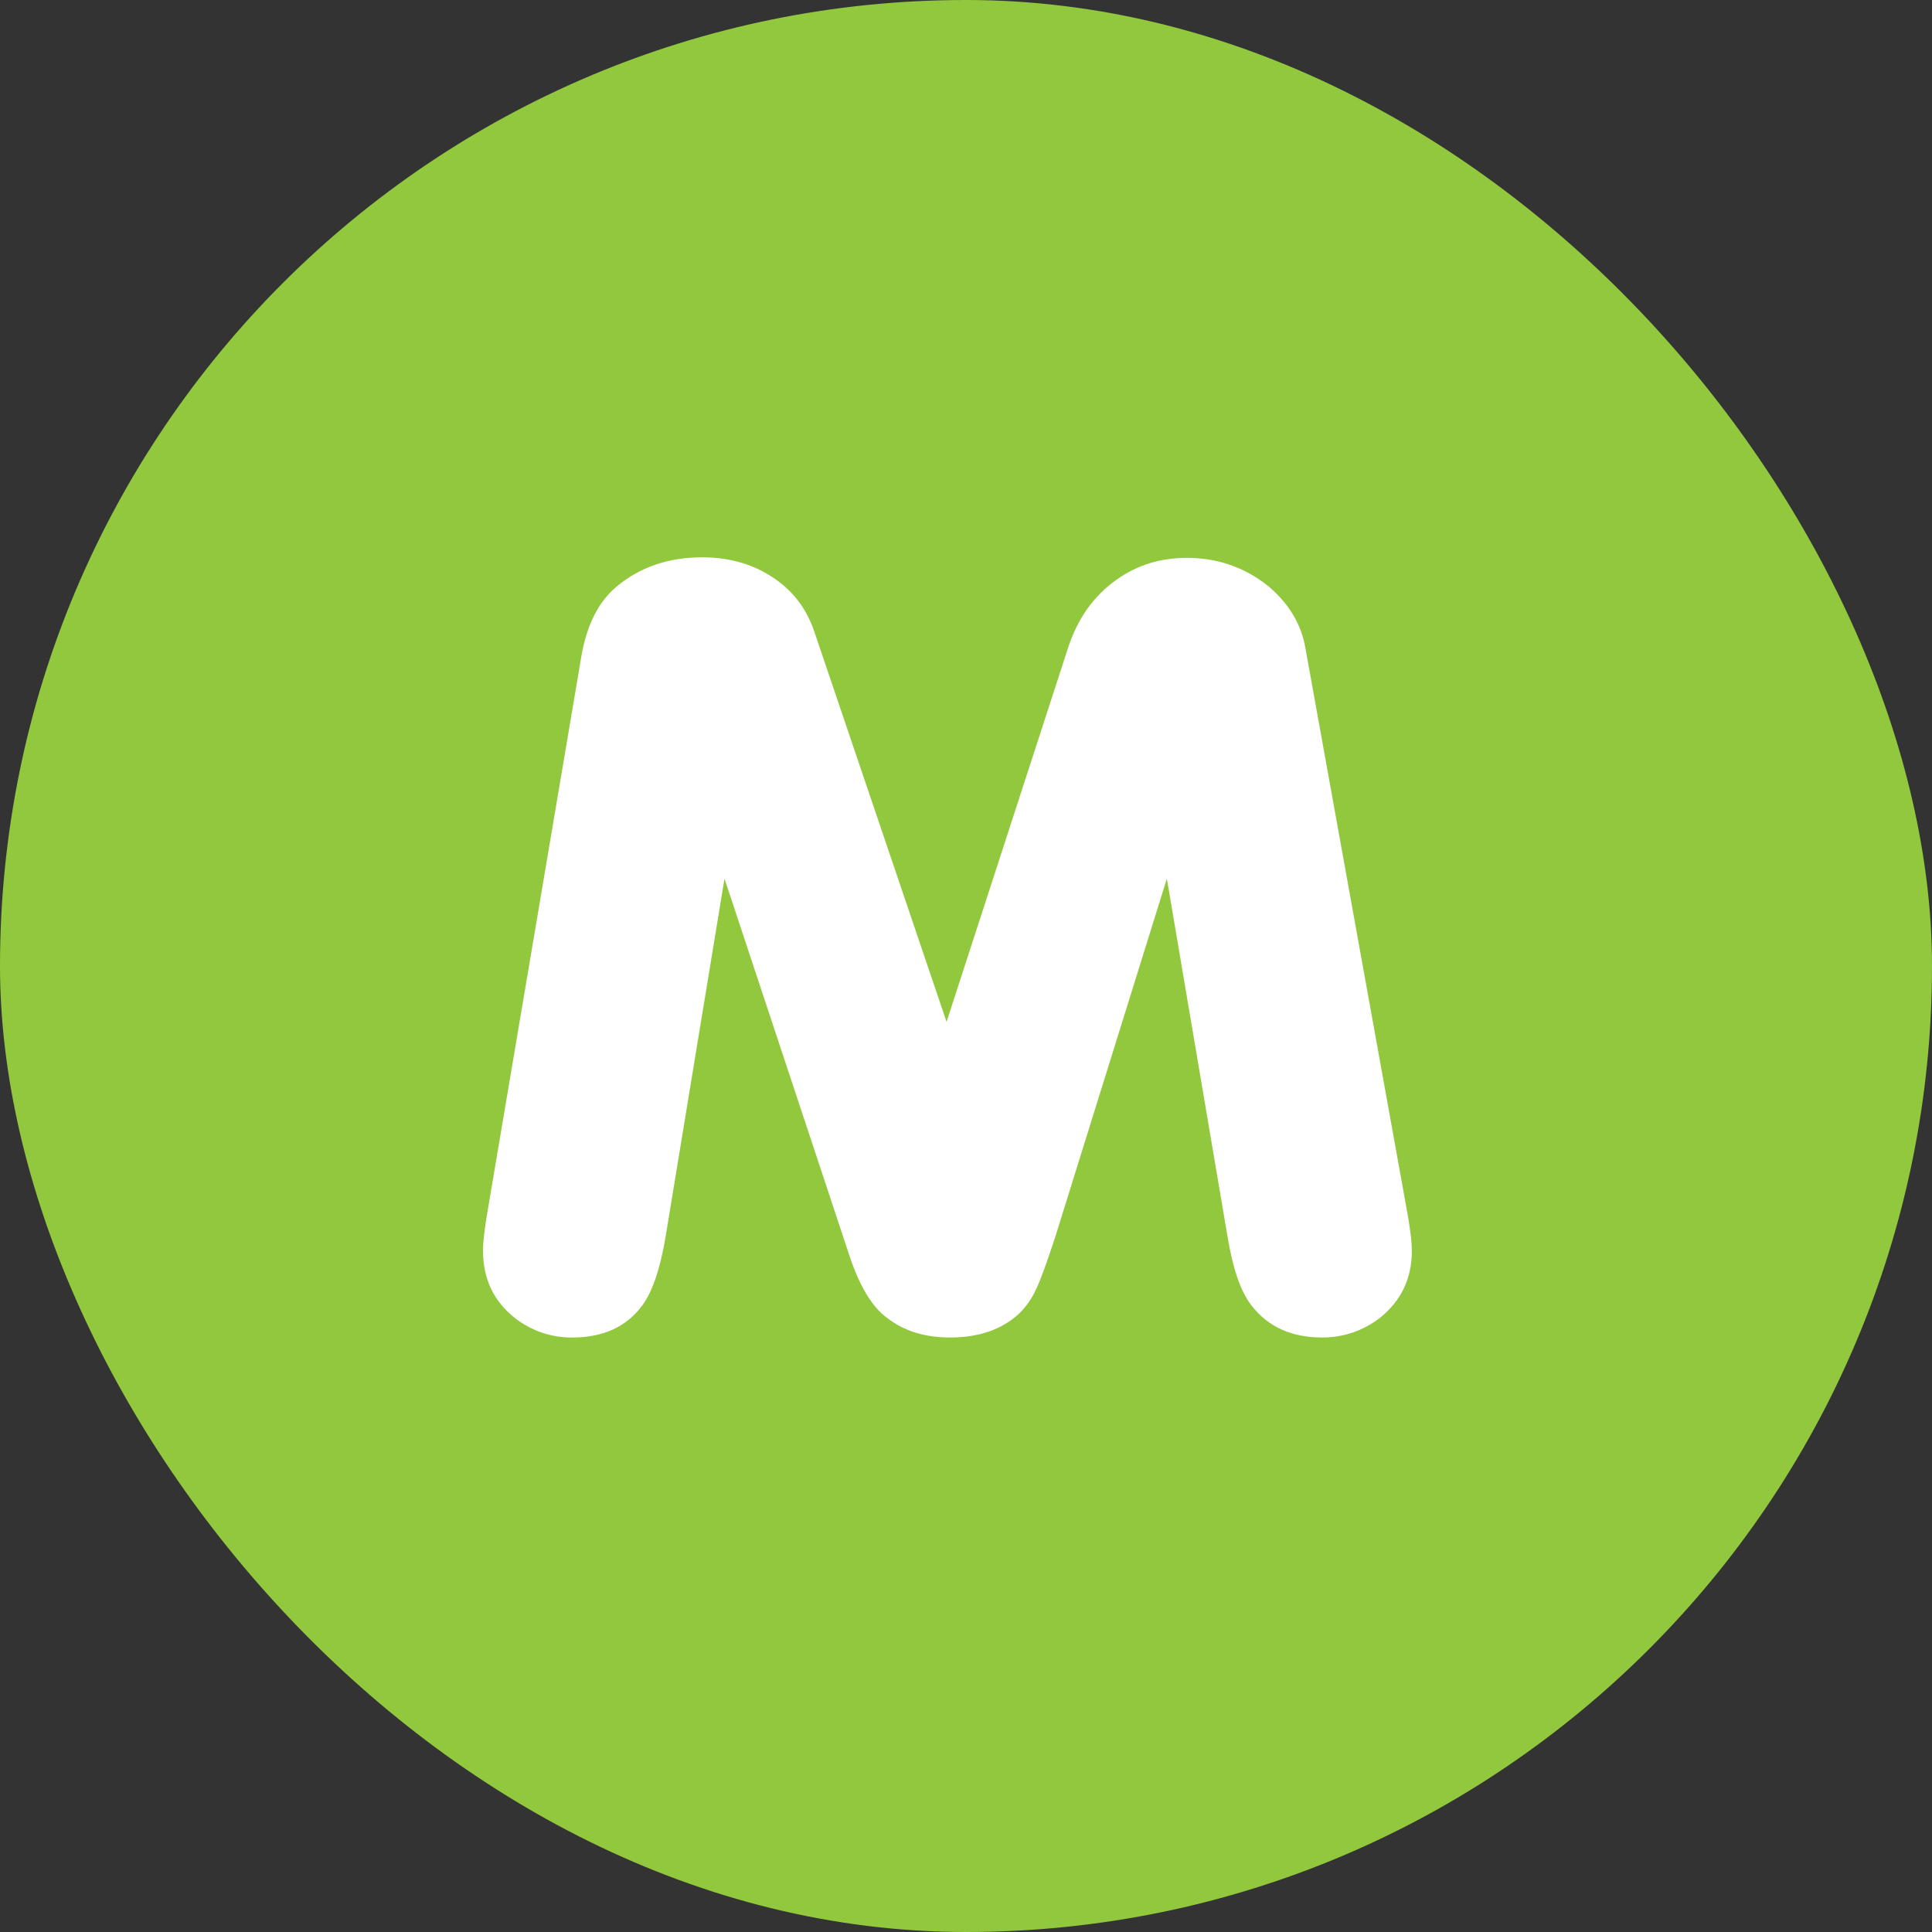
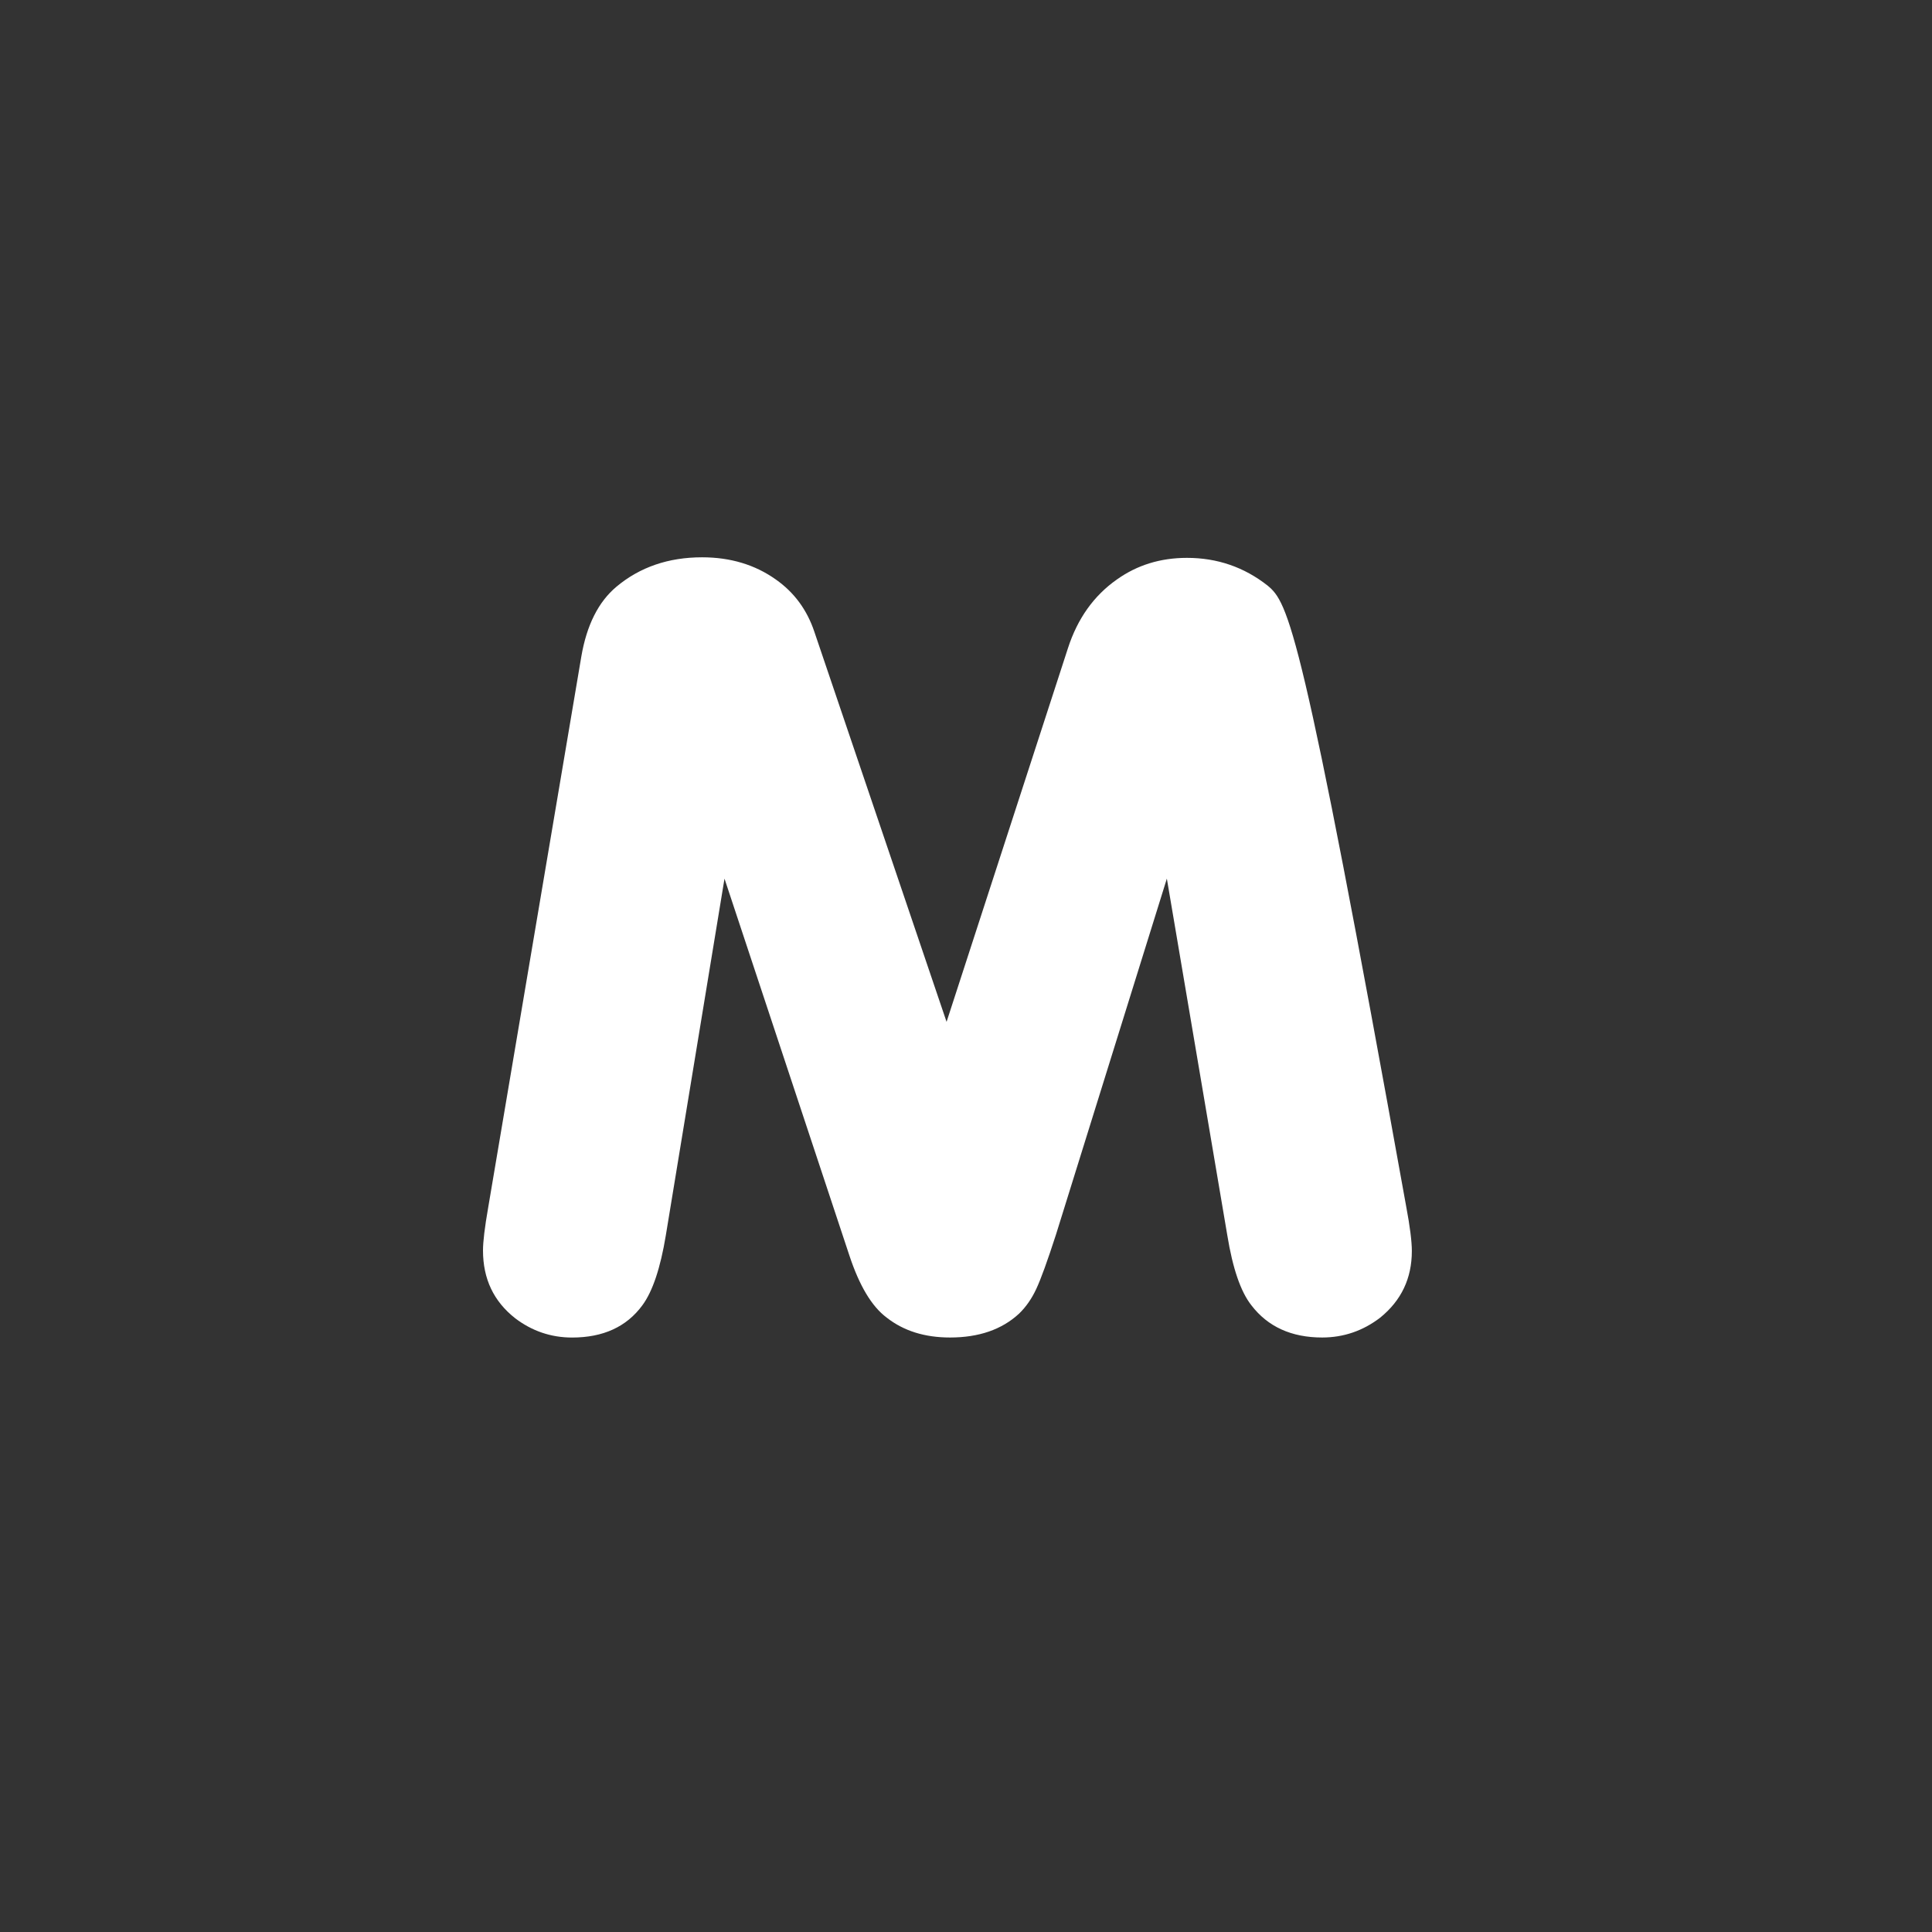
<svg xmlns="http://www.w3.org/2000/svg" width="52" height="52" viewBox="0 0 52 52" fill="none">
  <rect x="0" y="0" width="52" height="52" fill="#333333" stroke="none" />
-   <rect width="52" height="52" rx="26" fill="#92C83E" />
-   <path fill-rule="evenodd" clip-rule="evenodd" d="M22.86 33.788C23.13 34.605 23.462 35.163 23.866 35.464C24.321 35.821 24.888 35.999 25.57 35.999C26.343 35.999 26.963 35.787 27.428 35.357C27.613 35.178 27.769 34.956 27.892 34.69C28.015 34.428 28.19 33.944 28.419 33.238L31.406 23.648L33.033 33.248C33.178 34.137 33.392 34.766 33.682 35.133C34.124 35.71 34.761 35.999 35.586 35.999C36.162 35.999 36.685 35.82 37.149 35.464C37.716 35.003 38 34.409 38 33.67C38 33.419 37.951 33.017 37.846 32.462L35.136 17.448C35.024 16.791 34.681 16.23 34.115 15.759C33.485 15.264 32.762 15.015 31.946 15.015C31.234 15.015 30.606 15.209 30.061 15.597C29.44 16.033 29.001 16.65 28.743 17.449L25.477 27.503L21.917 17C21.72 16.413 21.376 15.944 20.88 15.596C20.322 15.2 19.66 15 18.897 15C17.992 15 17.221 15.264 16.591 15.792C16.107 16.198 15.791 16.824 15.646 17.673L13.139 32.504C13.047 33.032 13 33.416 13 33.656C13 34.423 13.288 35.026 13.866 35.481C14.318 35.825 14.831 36 15.397 36C16.234 36 16.864 35.711 17.288 35.134C17.566 34.759 17.776 34.127 17.921 33.248L19.5 23.649L22.86 33.788Z" fill="white" />
+   <path fill-rule="evenodd" clip-rule="evenodd" d="M22.86 33.788C23.13 34.605 23.462 35.163 23.866 35.464C24.321 35.821 24.888 35.999 25.57 35.999C26.343 35.999 26.963 35.787 27.428 35.357C27.613 35.178 27.769 34.956 27.892 34.69C28.015 34.428 28.19 33.944 28.419 33.238L31.406 23.648L33.033 33.248C33.178 34.137 33.392 34.766 33.682 35.133C34.124 35.71 34.761 35.999 35.586 35.999C36.162 35.999 36.685 35.82 37.149 35.464C37.716 35.003 38 34.409 38 33.67C38 33.419 37.951 33.017 37.846 32.462C35.024 16.791 34.681 16.23 34.115 15.759C33.485 15.264 32.762 15.015 31.946 15.015C31.234 15.015 30.606 15.209 30.061 15.597C29.44 16.033 29.001 16.65 28.743 17.449L25.477 27.503L21.917 17C21.72 16.413 21.376 15.944 20.88 15.596C20.322 15.2 19.66 15 18.897 15C17.992 15 17.221 15.264 16.591 15.792C16.107 16.198 15.791 16.824 15.646 17.673L13.139 32.504C13.047 33.032 13 33.416 13 33.656C13 34.423 13.288 35.026 13.866 35.481C14.318 35.825 14.831 36 15.397 36C16.234 36 16.864 35.711 17.288 35.134C17.566 34.759 17.776 34.127 17.921 33.248L19.5 23.649L22.86 33.788Z" fill="white" />
</svg>